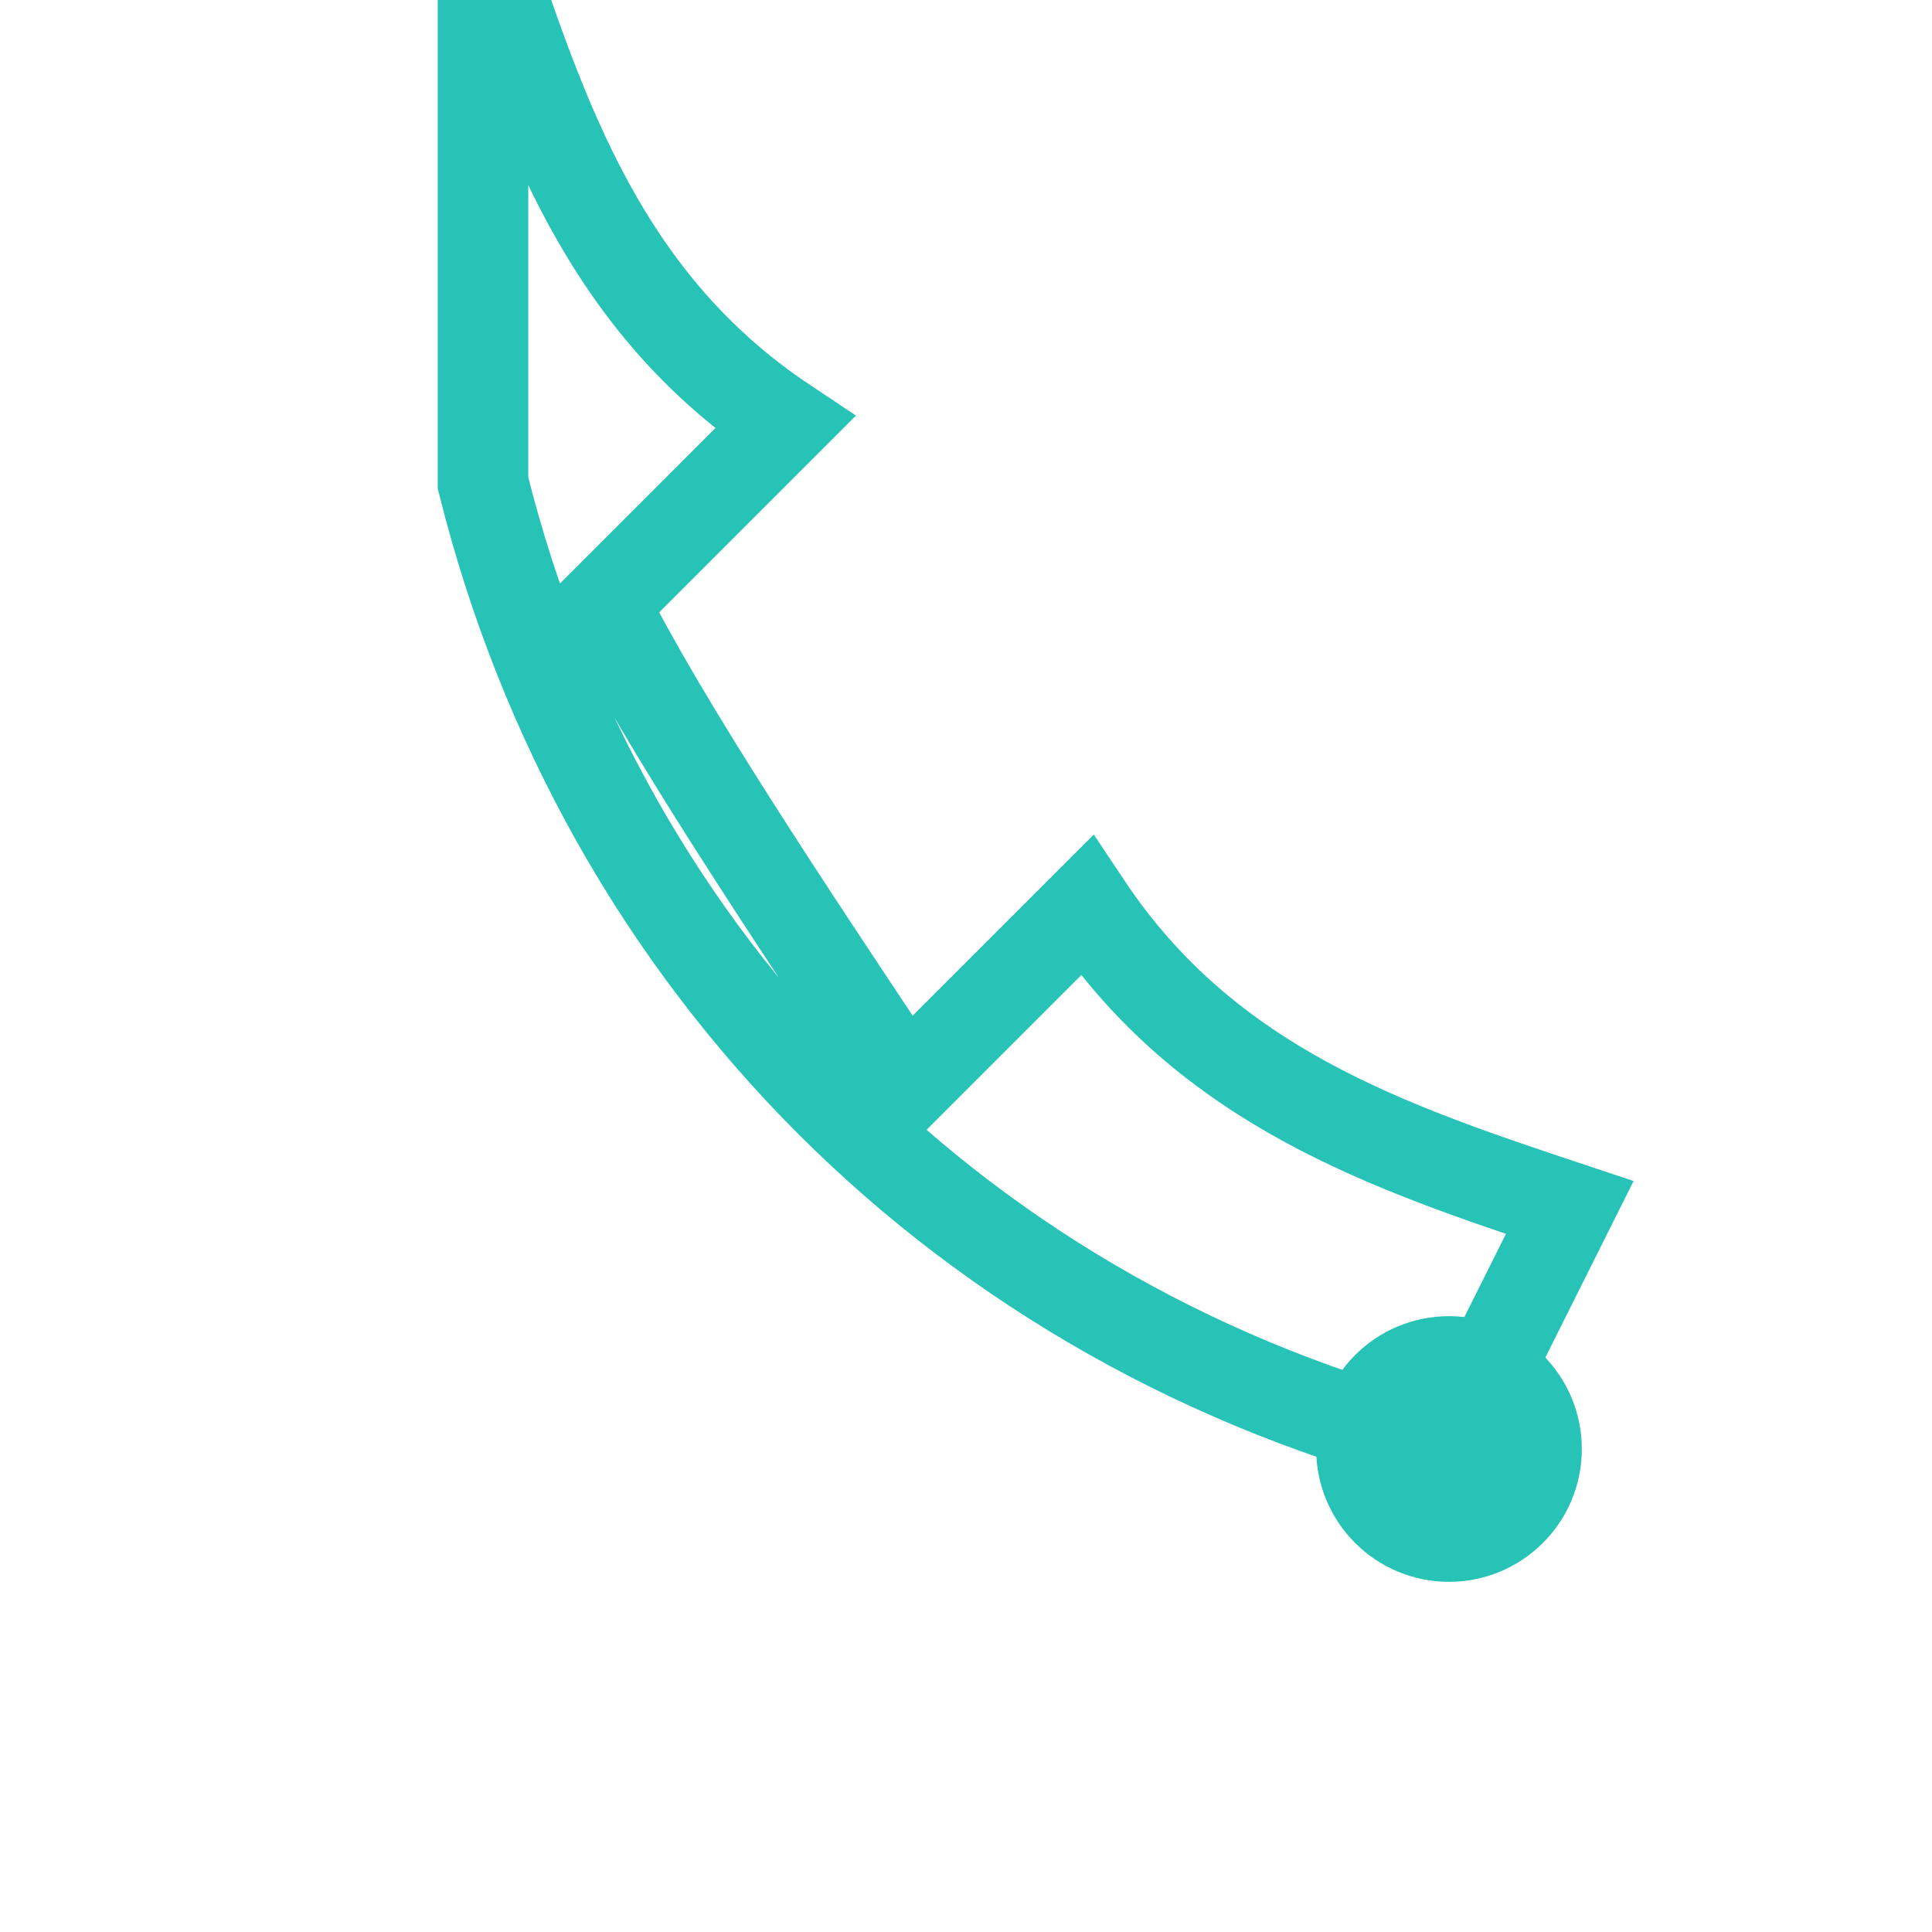
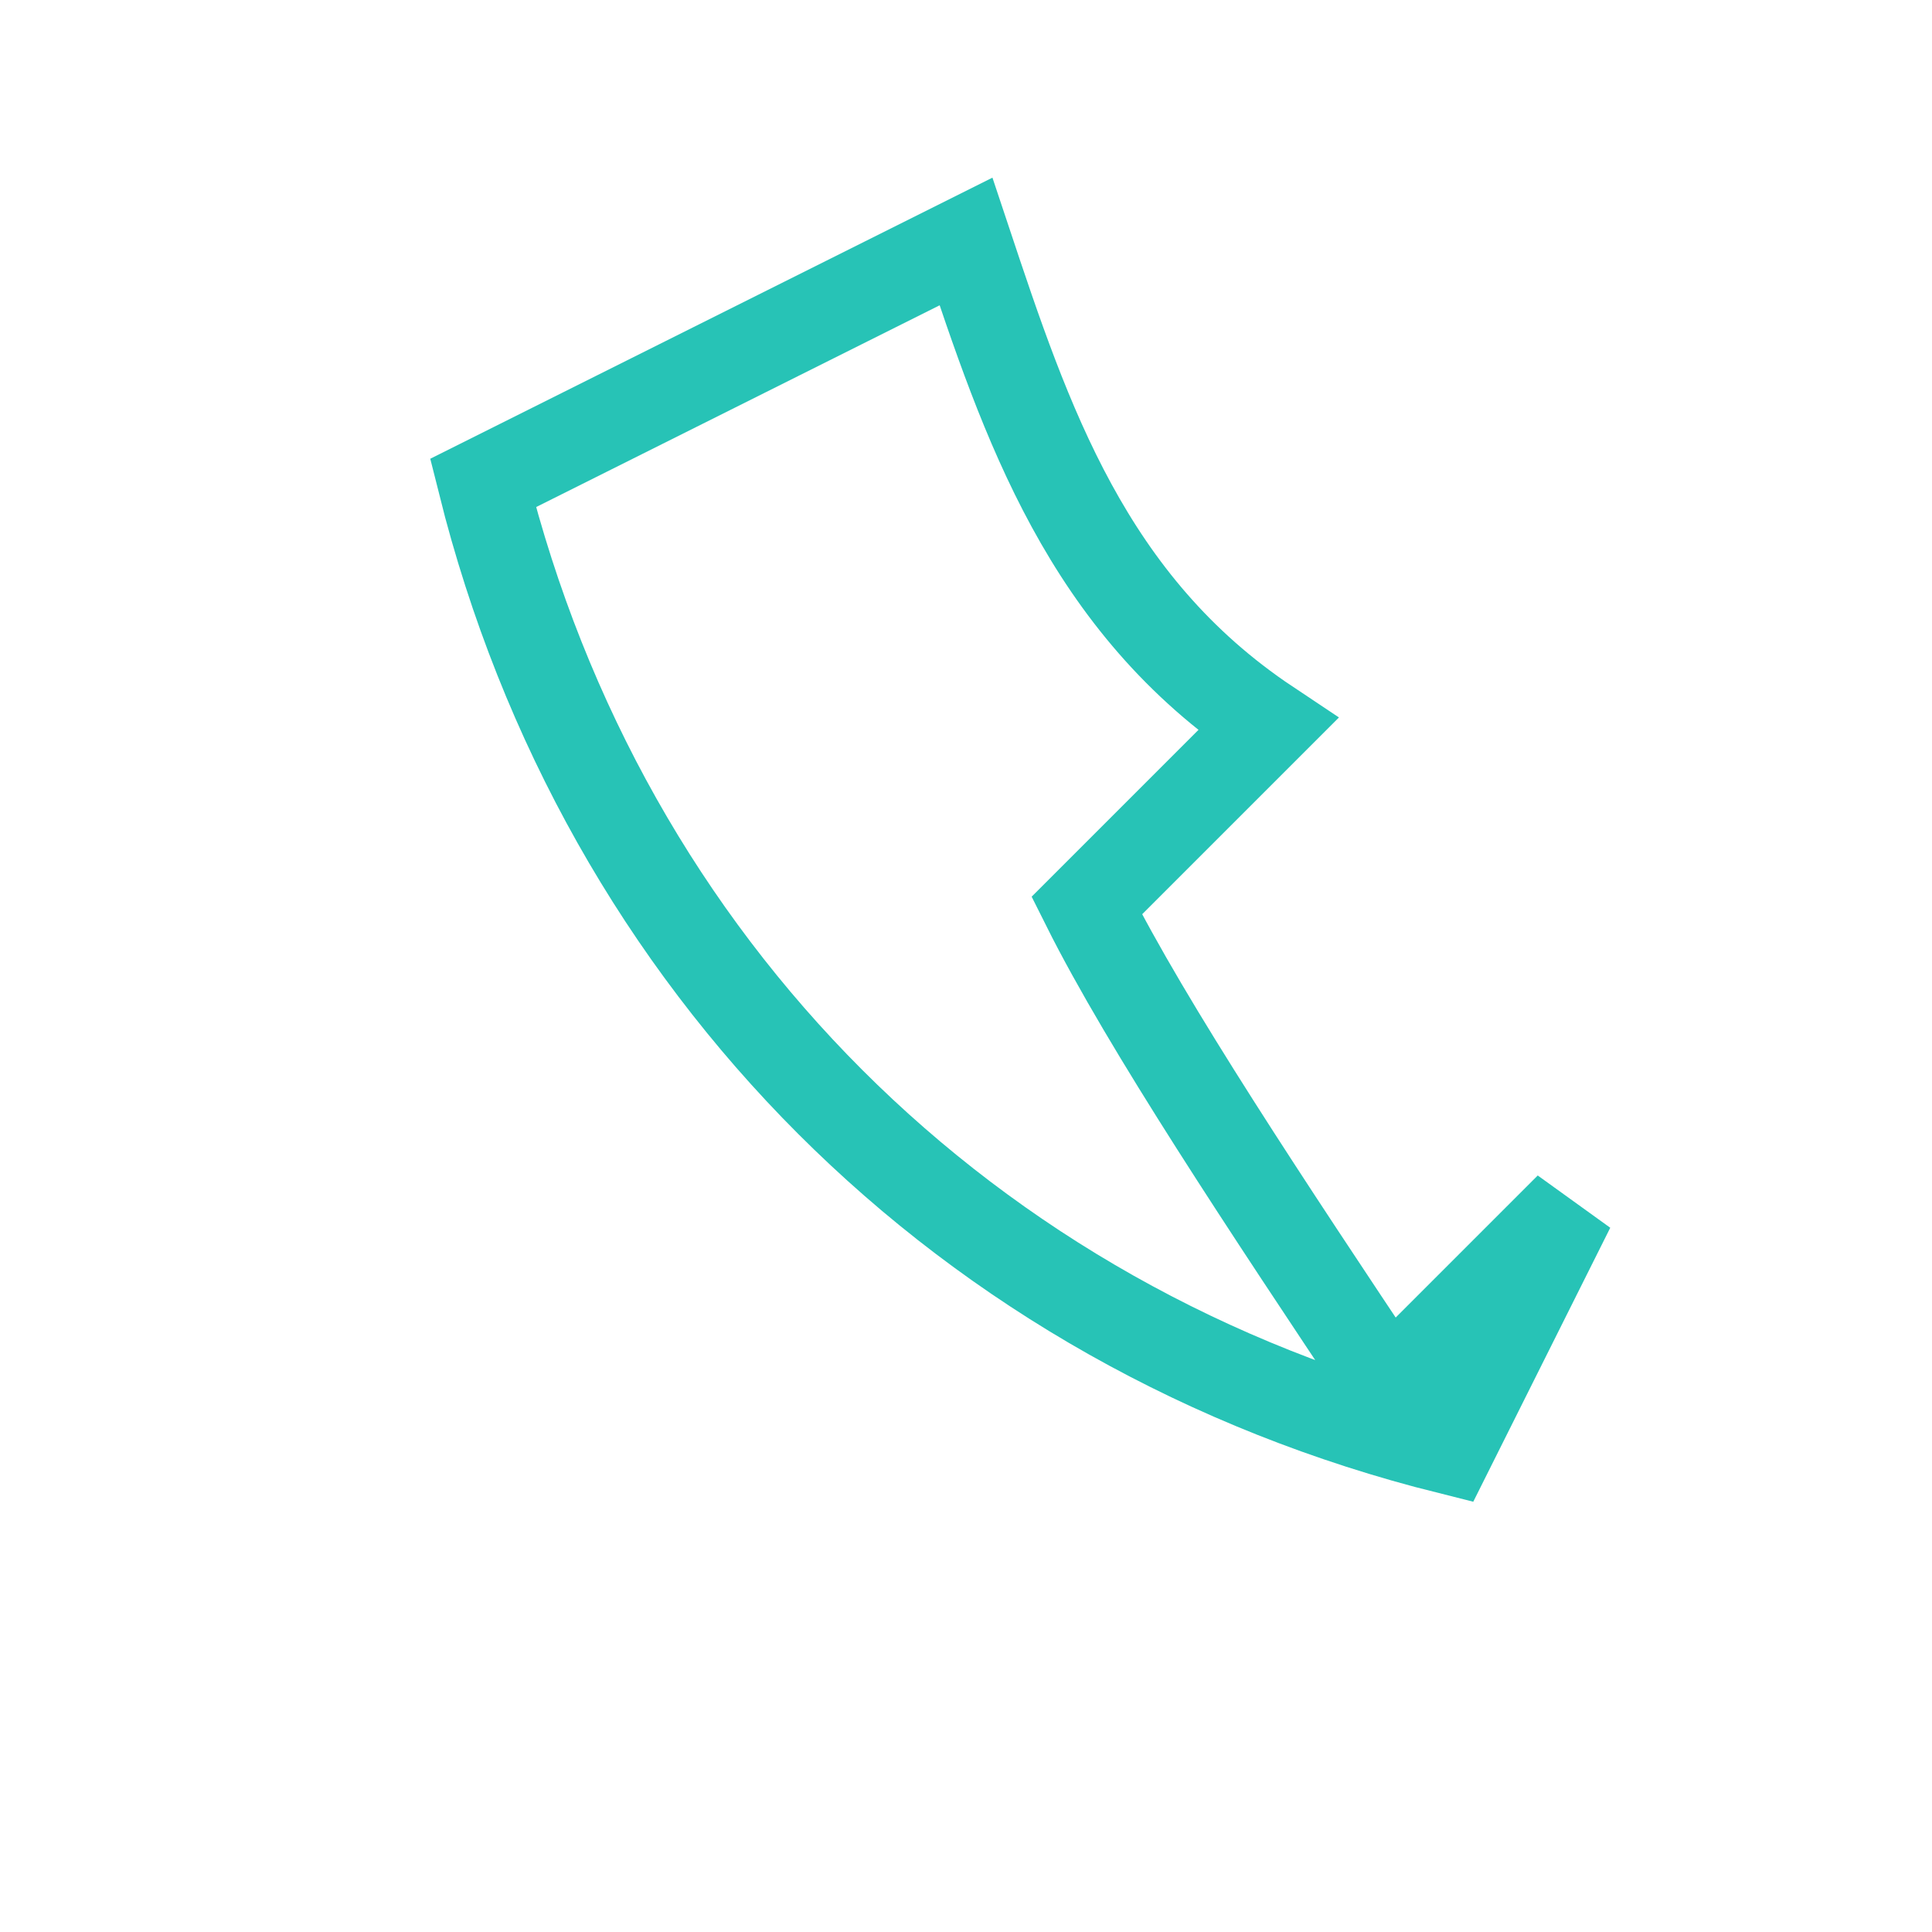
<svg xmlns="http://www.w3.org/2000/svg" width="32" height="32" viewBox="0 0 32 32">
-   <path d="M8 8c2 8 8 14 16 16l2-4c-3-1-6-2-8-5l-3 3c-2-3-4-6-5-8l3-3c-3-2-4-5-5-8L8 8z" fill="none" stroke="#27C3B6" stroke-width="1.5" />
-   <circle cx="24" cy="24" r="2.2" fill="#27C3B6" />
+   <path d="M8 8c2 8 8 14 16 16l2-4l-3 3c-2-3-4-6-5-8l3-3c-3-2-4-5-5-8L8 8z" fill="none" stroke="#27C3B6" stroke-width="1.5" />
</svg>